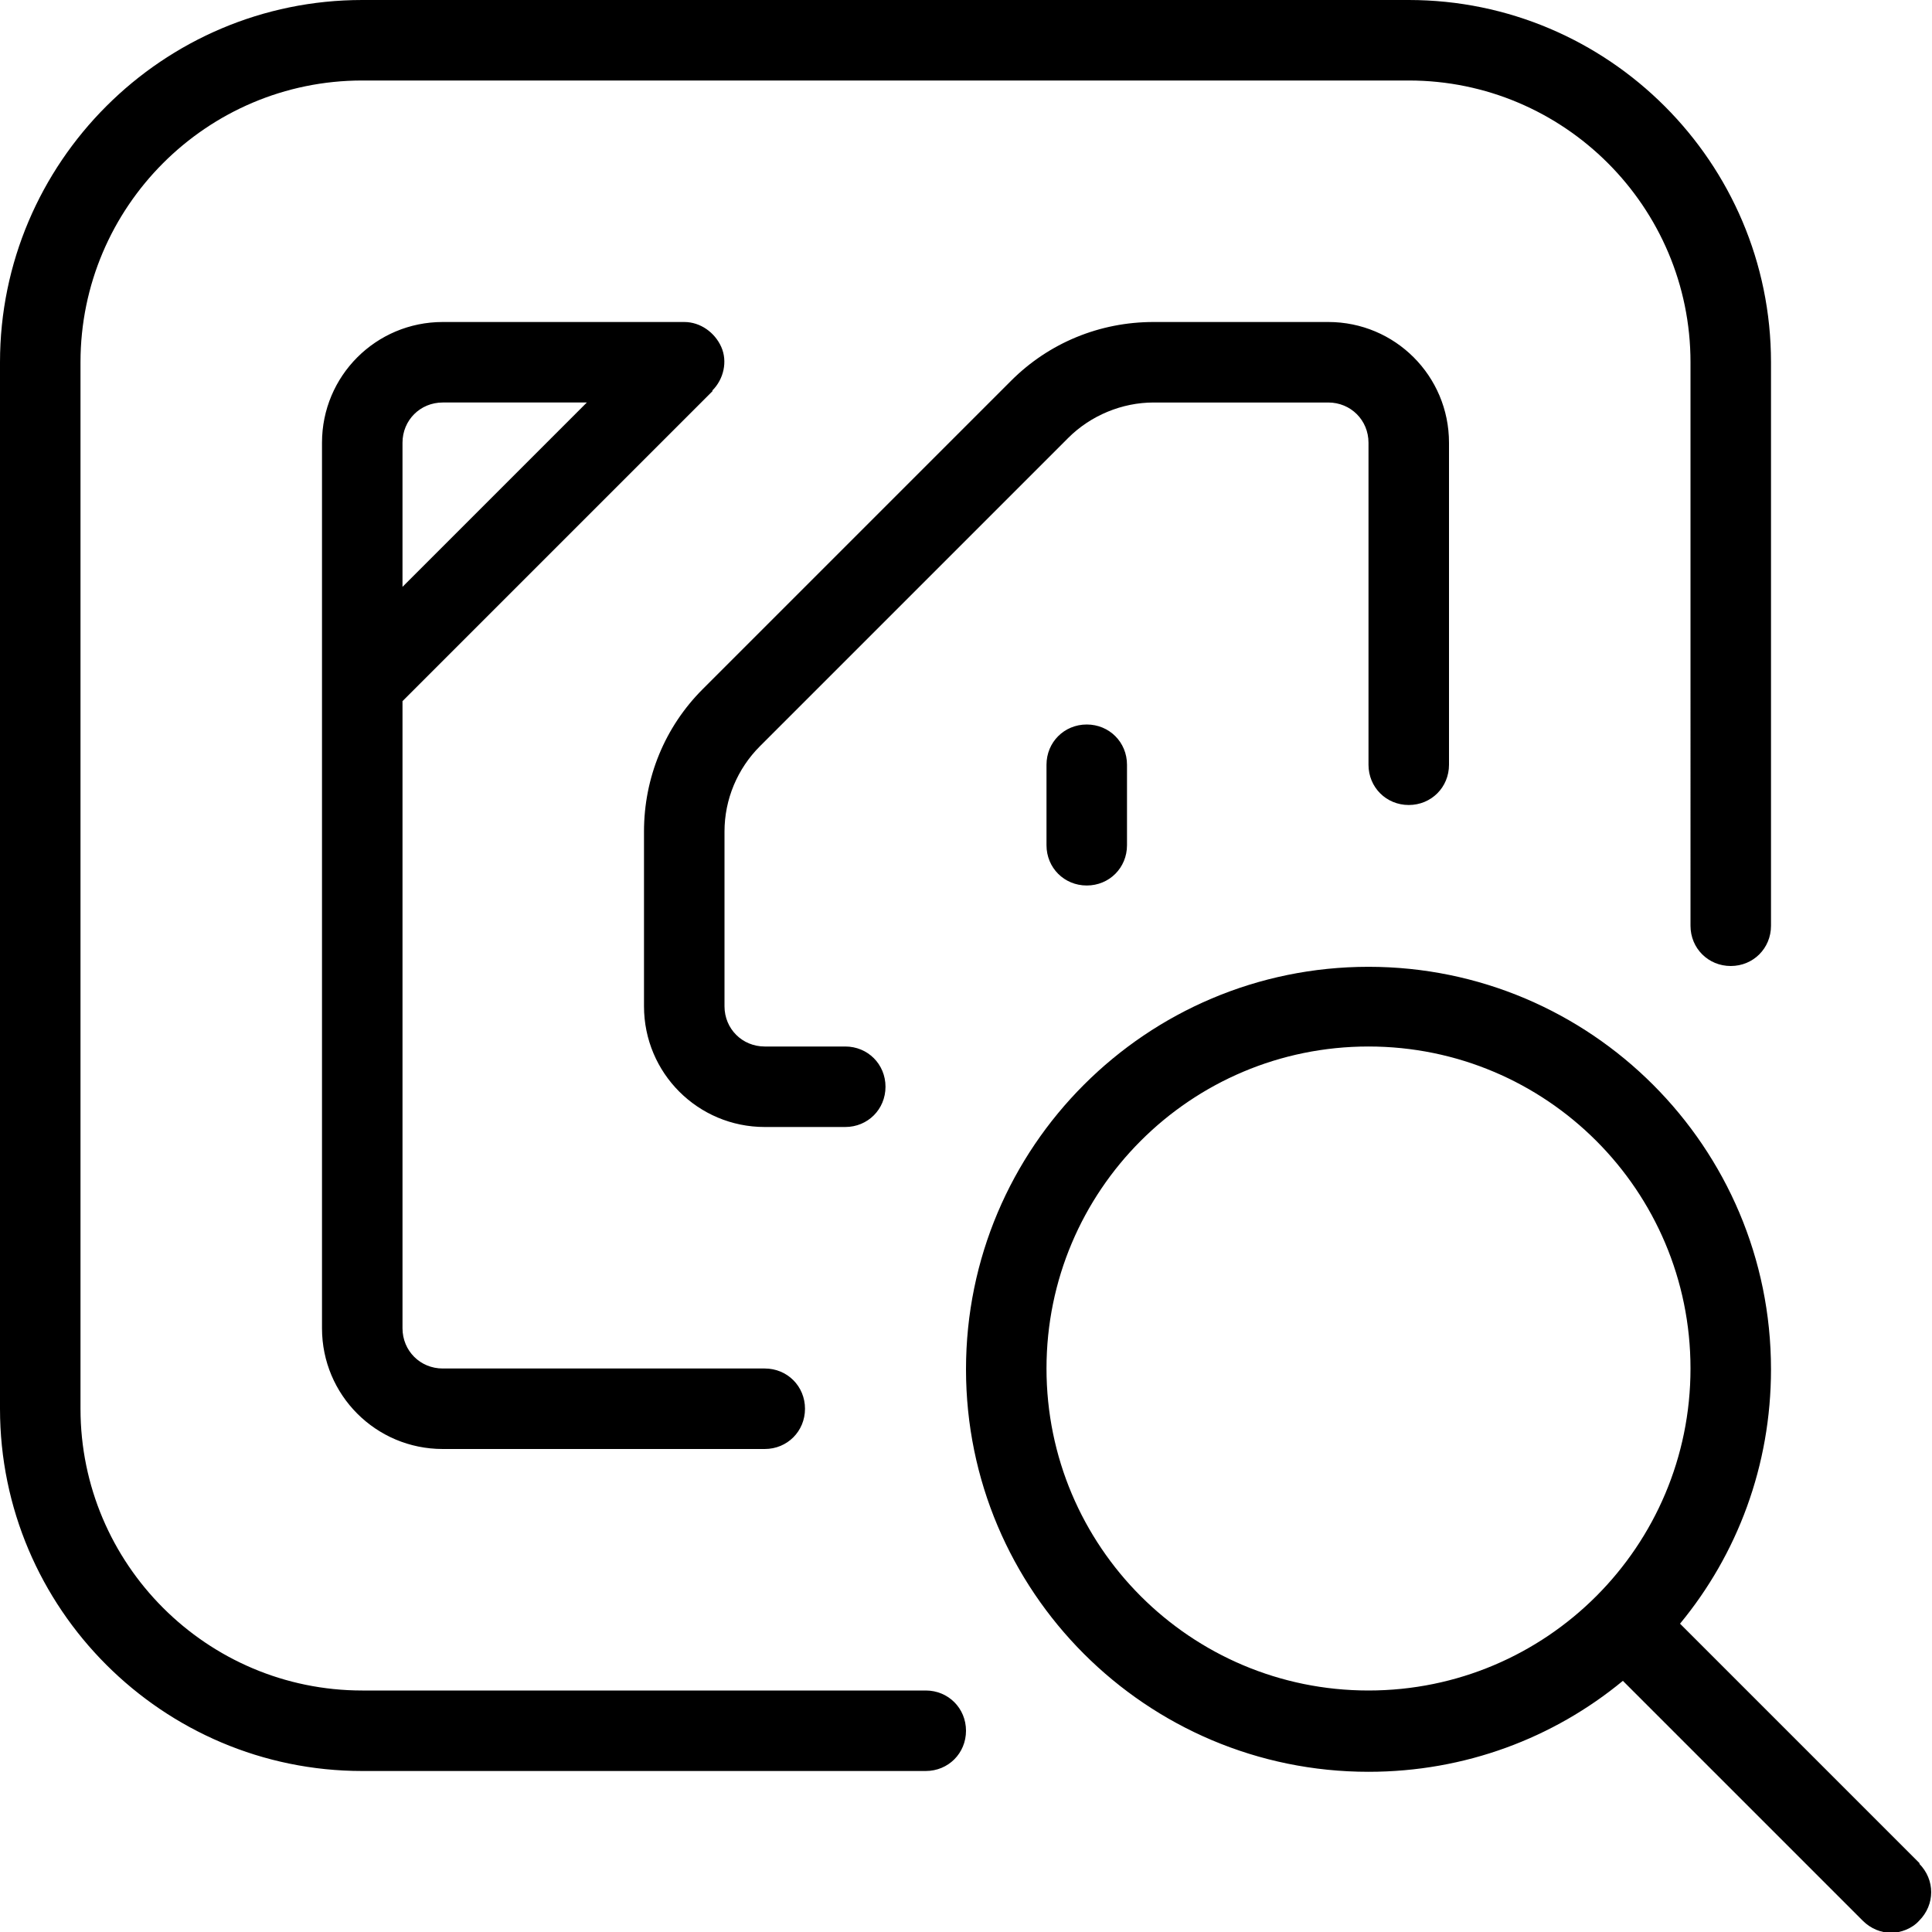
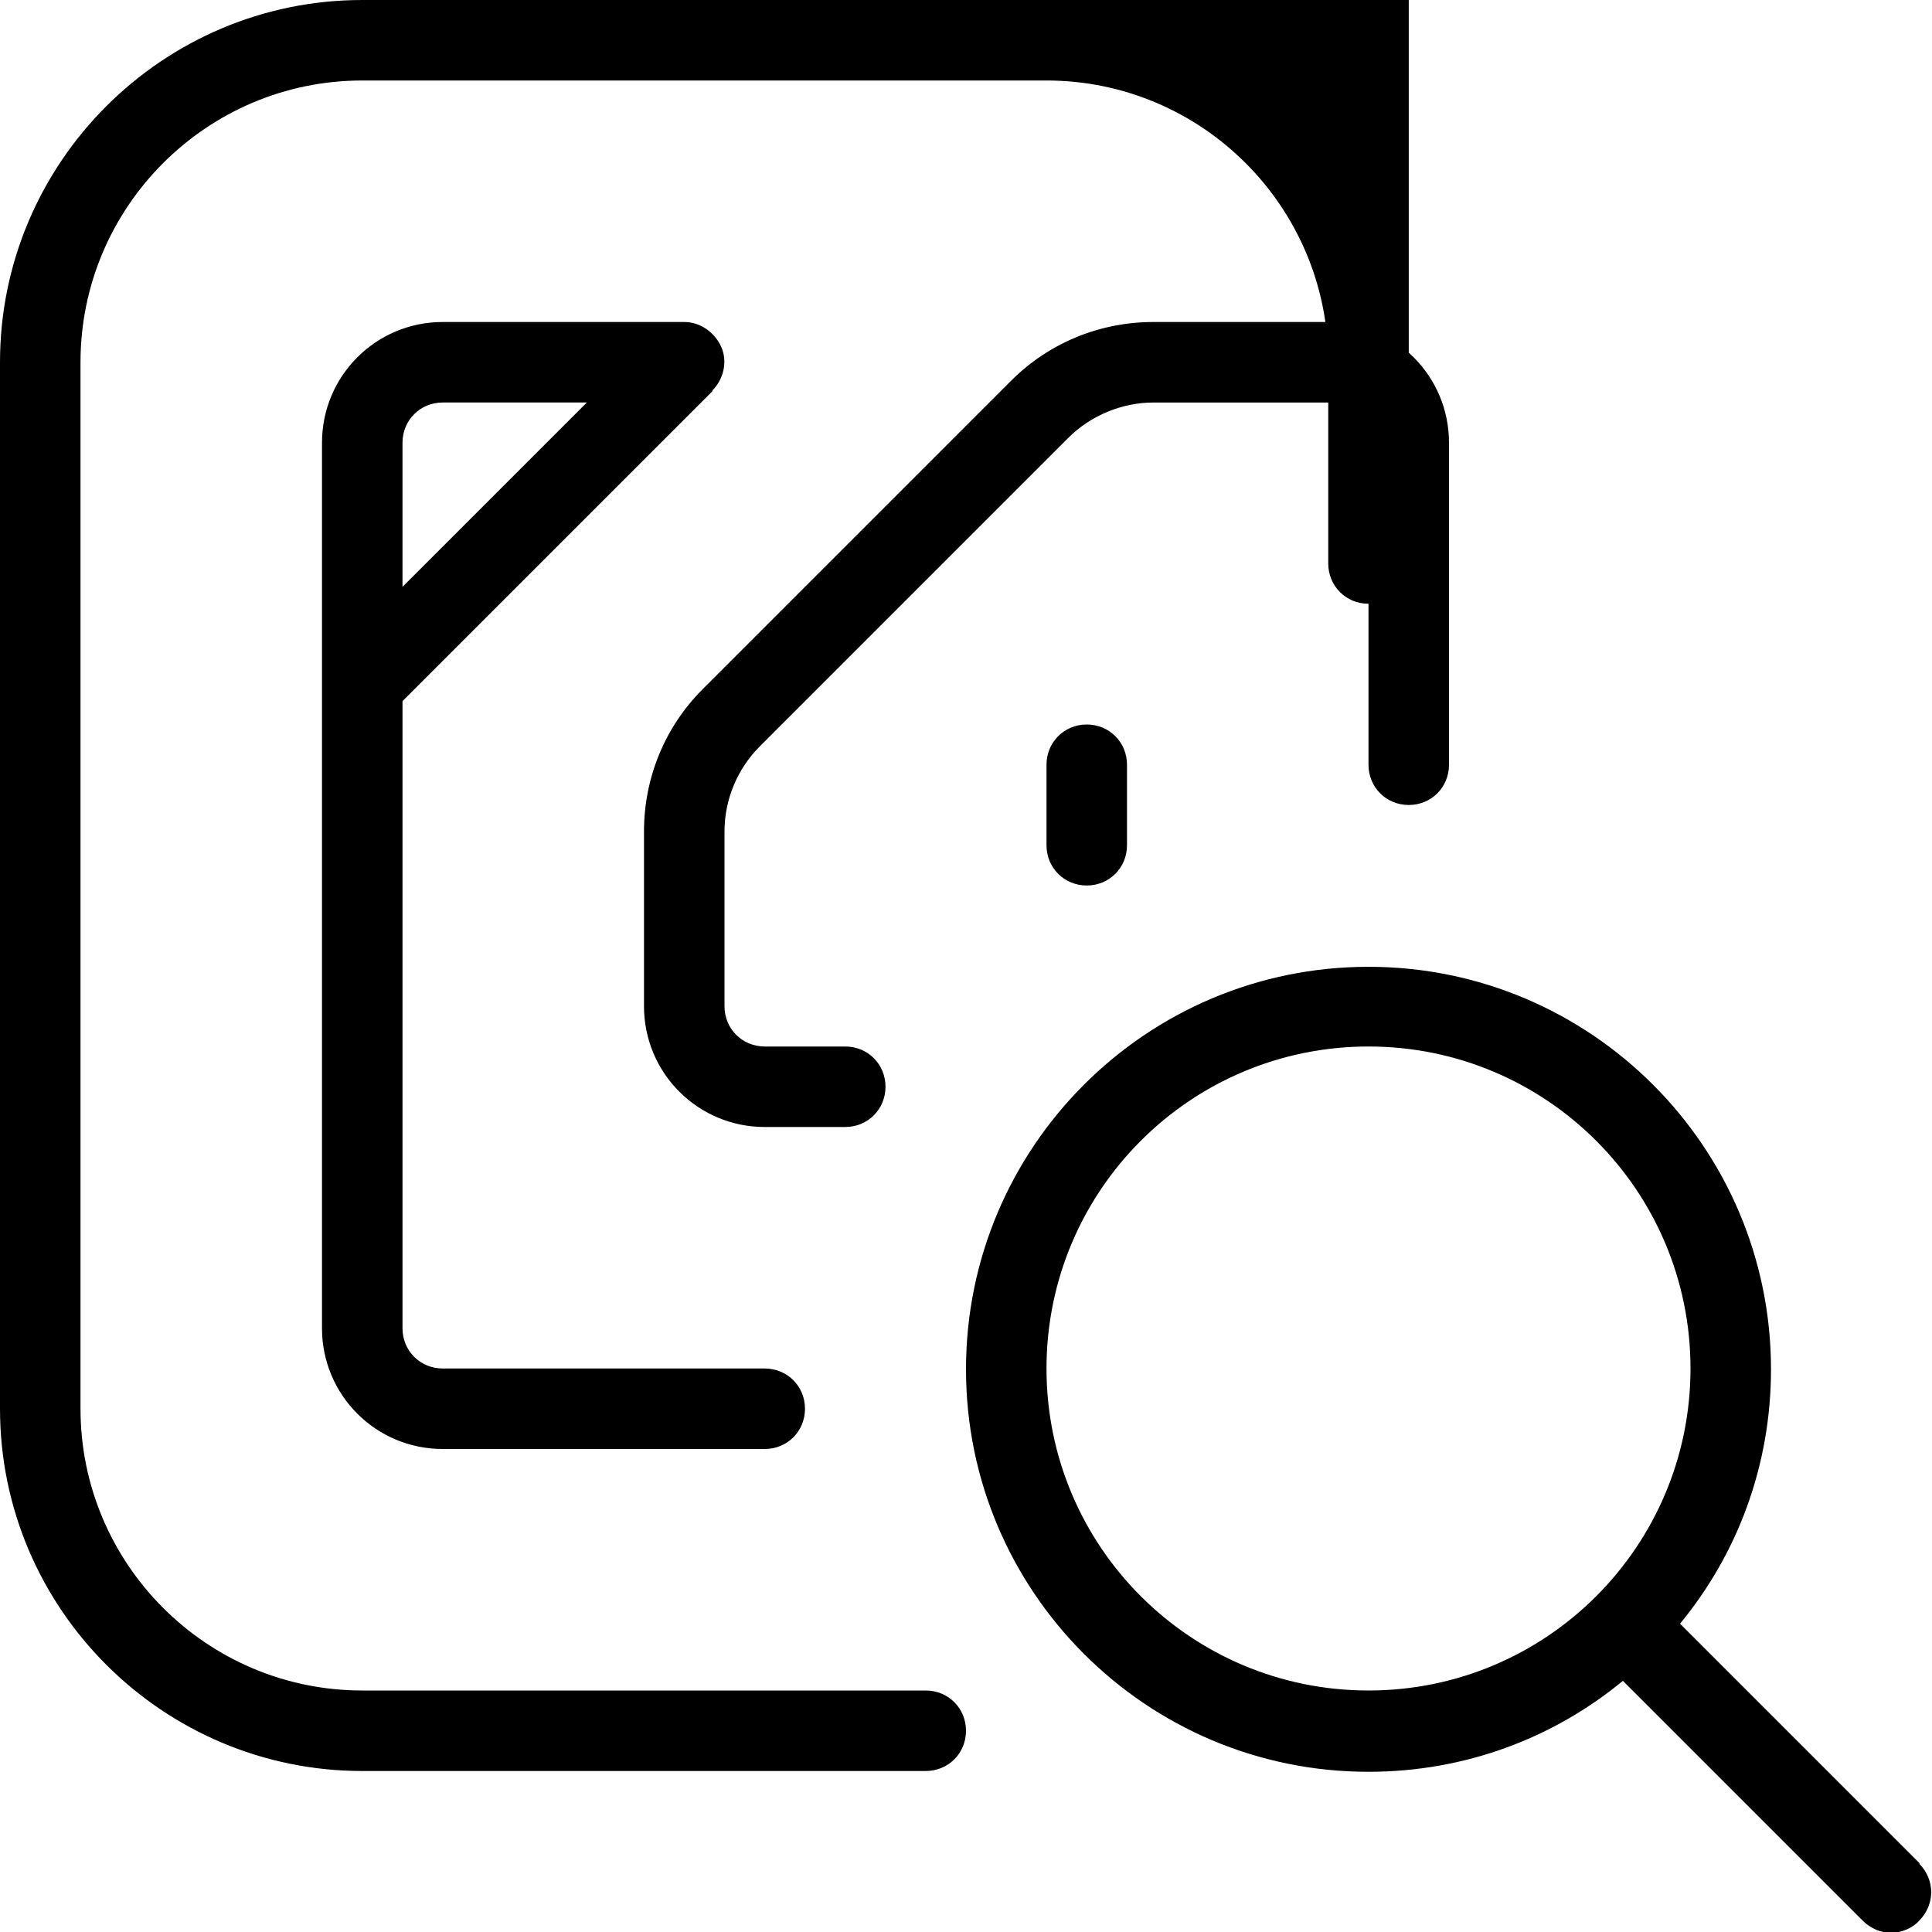
<svg xmlns="http://www.w3.org/2000/svg" id="Layer_1" data-name="Layer 1" viewBox="0 0 24 24" width="512" height="512">
-   <path d="M8.85,4.85c.14-.14,.19-.36,.11-.54s-.26-.31-.46-.31h-3c-.83,0-1.5,.67-1.5,1.5v11c0,.83,.67,1.5,1.5,1.5h4c.28,0,.5-.22,.5-.5s-.22-.5-.5-.5H5.5c-.28,0-.5-.22-.5-.5v-7.79l3.85-3.85Zm-3.85,.65c0-.28,.22-.5,.5-.5h1.79l-2.29,2.29v-1.79Zm12,4V5.5c0-.28-.22-.5-.5-.5h-2.17c-.39,0-.78,.16-1.06,.44l-3.83,3.83c-.28,.28-.44,.66-.44,1.06v2.17c0,.28,.22,.5,.5,.5h1c.28,0,.5,.22,.5,.5s-.22,.5-.5,.5h-1c-.83,0-1.5-.67-1.5-1.5v-2.17c0-.67,.26-1.3,.73-1.77l3.83-3.83c.47-.47,1.1-.73,1.77-.73h2.17c.83,0,1.5,.67,1.5,1.5v4c0,.28-.22,.5-.5,.5s-.5-.22-.5-.5Zm-3.5-.5c.28,0,.5,.22,.5,.5v1c0,.28-.22,.5-.5,.5s-.5-.22-.5-.5v-1c0-.28,.22-.5,.5-.5Zm-1.5,12.5c0,.28-.22,.5-.5,.5H4.5c-2.48,0-4.5-2.02-4.5-4.5V4.5C0,2.02,2.02,0,4.5,0h13c2.48,0,4.5,2.02,4.5,4.5v7c0,.28-.22,.5-.5,.5s-.5-.22-.5-.5V4.5c0-1.93-1.57-3.5-3.5-3.5H4.5c-1.93,0-3.5,1.57-3.5,3.5v13c0,1.93,1.57,3.5,3.5,3.5h7c.28,0,.5,.22,.5,.5Zm11.85,1.65l-2.98-2.98c.71-.86,1.13-1.96,1.13-3.16,0-2.76-2.24-5-5-5s-5,2.24-5,5,2.24,5,5,5c1.2,0,2.3-.42,3.16-1.13l2.98,2.98c.1,.1,.23,.15,.35,.15s.26-.05,.35-.15c.2-.2,.2-.51,0-.71Zm-6.85-2.15c-2.21,0-4-1.79-4-4s1.79-4,4-4,4,1.79,4,4-1.79,4-4,4Z" />
+   <path d="M8.85,4.85c.14-.14,.19-.36,.11-.54s-.26-.31-.46-.31h-3c-.83,0-1.5,.67-1.5,1.5v11c0,.83,.67,1.5,1.5,1.5h4c.28,0,.5-.22,.5-.5s-.22-.5-.5-.5H5.5c-.28,0-.5-.22-.5-.5v-7.79l3.85-3.85Zm-3.85,.65c0-.28,.22-.5,.5-.5h1.79l-2.29,2.29v-1.79Zm12,4V5.5c0-.28-.22-.5-.5-.5h-2.17c-.39,0-.78,.16-1.06,.44l-3.83,3.83c-.28,.28-.44,.66-.44,1.06v2.17c0,.28,.22,.5,.5,.5h1c.28,0,.5,.22,.5,.5s-.22,.5-.5,.5h-1c-.83,0-1.5-.67-1.5-1.5v-2.17c0-.67,.26-1.3,.73-1.77l3.83-3.83c.47-.47,1.1-.73,1.77-.73h2.17c.83,0,1.5,.67,1.5,1.5v4c0,.28-.22,.5-.5,.5s-.5-.22-.5-.5Zm-3.5-.5c.28,0,.5,.22,.5,.5v1c0,.28-.22,.5-.5,.5s-.5-.22-.5-.5v-1c0-.28,.22-.5,.5-.5Zm-1.5,12.5c0,.28-.22,.5-.5,.5H4.5c-2.48,0-4.5-2.02-4.5-4.5V4.5C0,2.02,2.02,0,4.5,0h13v7c0,.28-.22,.5-.5,.5s-.5-.22-.5-.5V4.5c0-1.93-1.57-3.5-3.5-3.5H4.5c-1.93,0-3.5,1.57-3.5,3.5v13c0,1.93,1.57,3.5,3.5,3.5h7c.28,0,.5,.22,.5,.5Zm11.85,1.65l-2.98-2.98c.71-.86,1.13-1.96,1.13-3.16,0-2.76-2.24-5-5-5s-5,2.24-5,5,2.24,5,5,5c1.2,0,2.3-.42,3.16-1.13l2.98,2.98c.1,.1,.23,.15,.35,.15s.26-.05,.35-.15c.2-.2,.2-.51,0-.71Zm-6.85-2.15c-2.21,0-4-1.79-4-4s1.79-4,4-4,4,1.79,4,4-1.79,4-4,4Z" />
</svg>